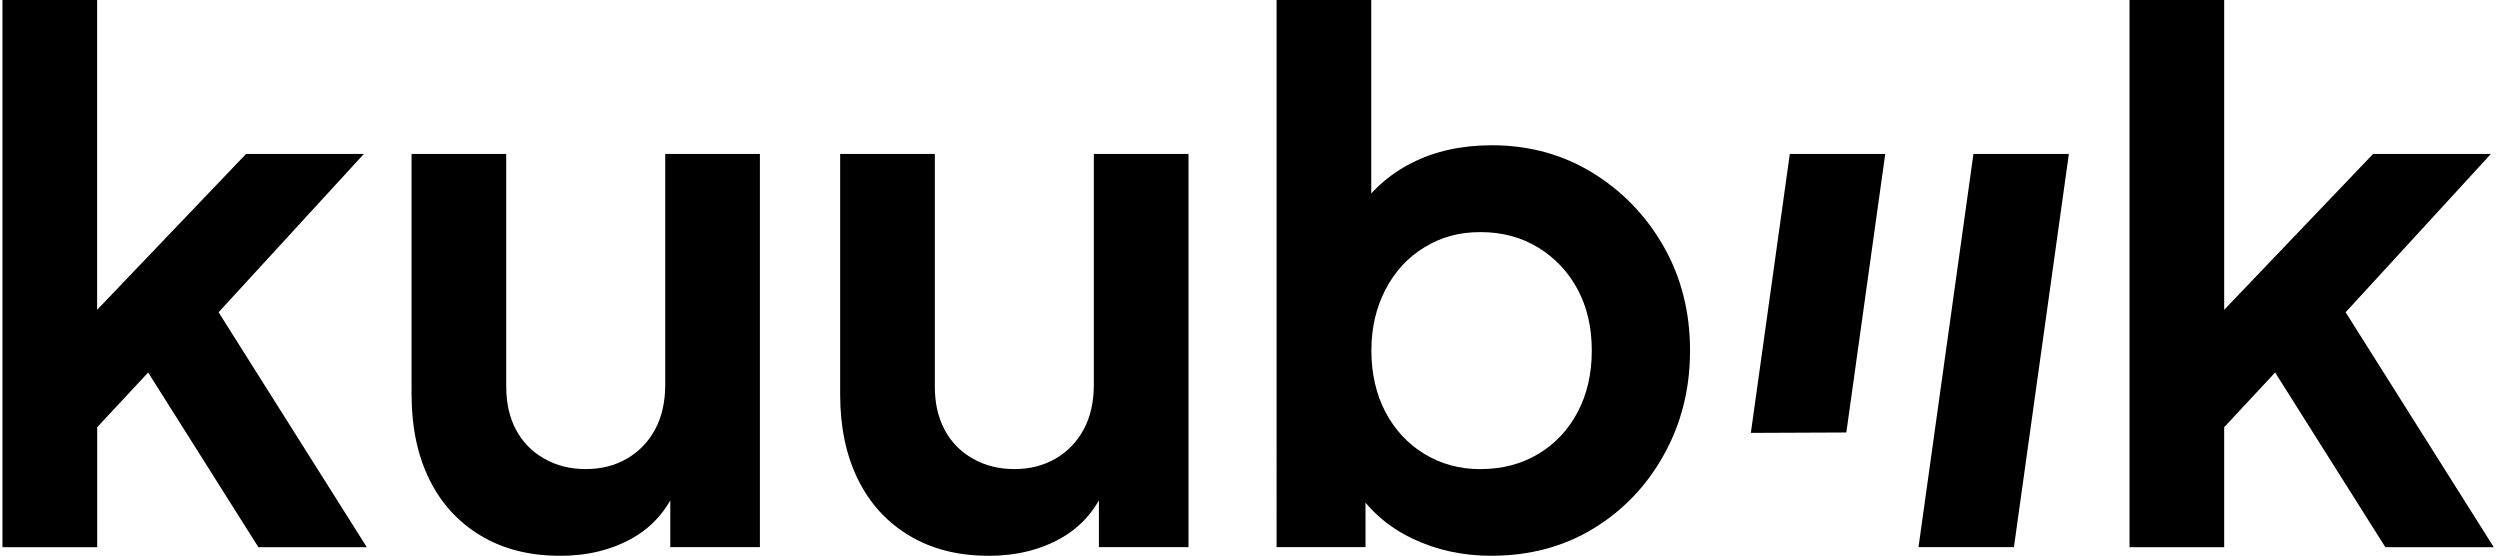
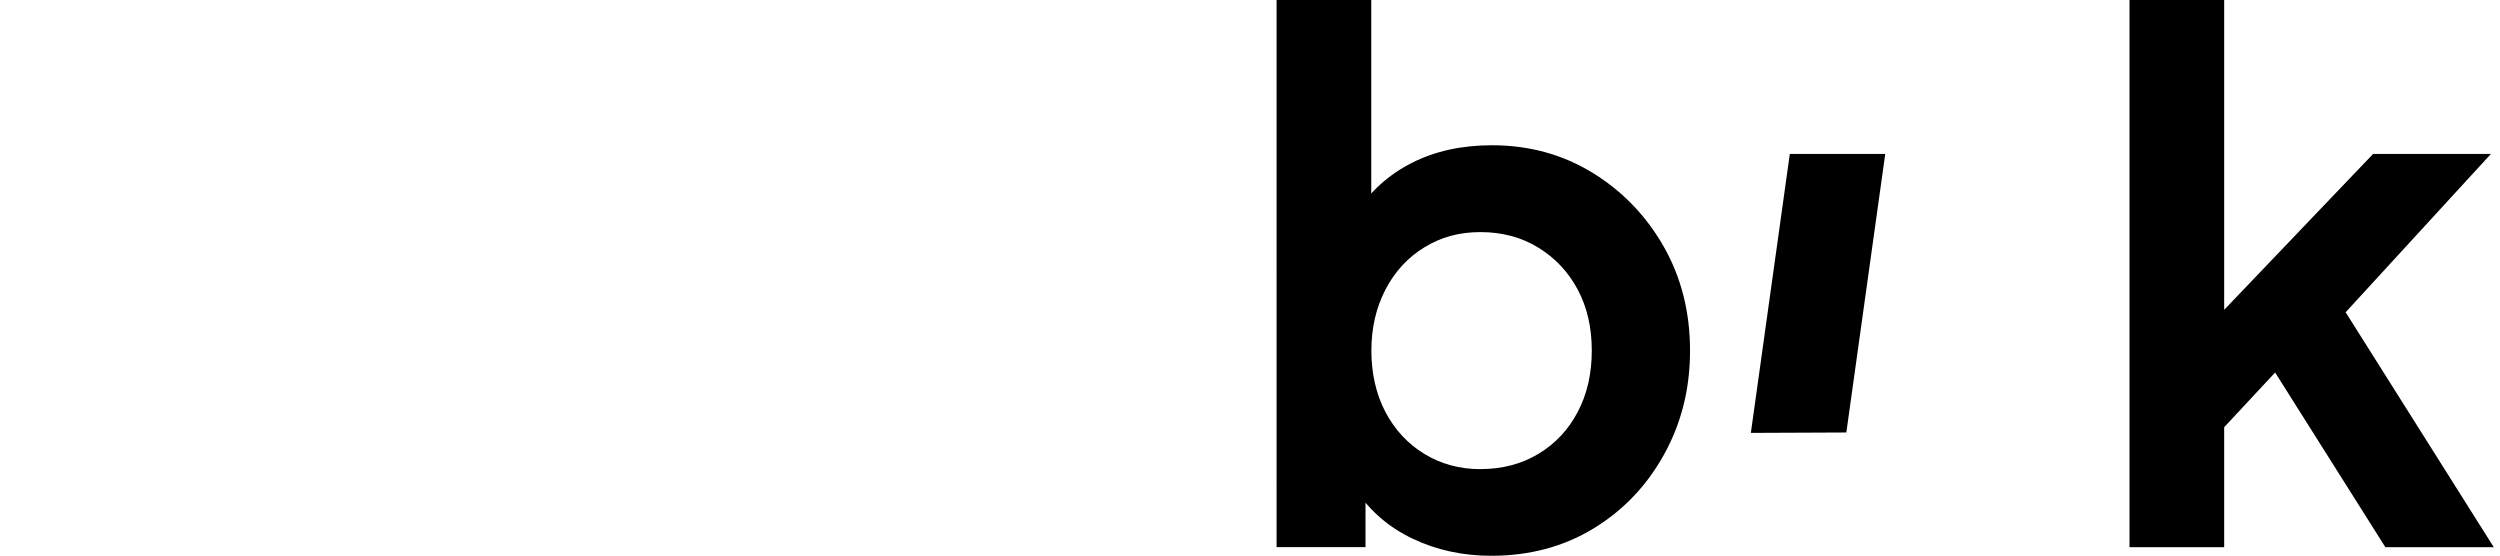
<svg xmlns="http://www.w3.org/2000/svg" viewBox="0 0 425.45 94.58">
  <g>
    <g id="Layer_1">
      <g>
-         <path d="M.42,93.11V0h16.11v61.01l-6.15-1.85,31.49-32.96h20.05l-24.72,26.94,25.22,39.98h-18.45l-21.89-34.69,9.59-1.97-20.17,21.65,5.04-9.84v24.85H.42Z" />
-         <path d="M95.25,94.58c-5.17,0-9.66-1.15-13.47-3.44s-6.72-5.49-8.73-9.59c-2.01-4.1-3.01-8.9-3.01-14.39V26.2h16.11v39.61c0,2.79.55,5.23,1.66,7.32,1.11,2.09,2.71,3.73,4.8,4.92,2.09,1.19,4.45,1.78,7.07,1.78s4.96-.59,7.01-1.78c2.05-1.19,3.65-2.85,4.8-4.98,1.15-2.13,1.72-4.67,1.72-7.63V26.2h16.11v66.91h-15.25v-13.16l1.35,2.34c-1.56,4.1-4.12,7.18-7.69,9.23s-7.73,3.07-12.48,3.07Z" />
-         <path d="M168.19,94.58c-5.17,0-9.66-1.15-13.47-3.44s-6.72-5.49-8.73-9.59c-2.01-4.1-3.01-8.9-3.01-14.39V26.2h16.11v39.61c0,2.79.55,5.23,1.66,7.32,1.11,2.09,2.71,3.73,4.8,4.92,2.09,1.19,4.45,1.78,7.07,1.78s4.96-.59,7.01-1.78c2.05-1.19,3.65-2.85,4.8-4.98,1.15-2.13,1.72-4.67,1.72-7.63V26.2h16.11v66.91h-15.25v-13.16l1.35,2.34c-1.56,4.1-4.12,7.18-7.69,9.23s-7.73,3.07-12.48,3.07Z" />
        <path d="M253.79,94.58c-4.84,0-9.29-.96-13.35-2.89-4.06-1.93-7.28-4.69-9.66-8.3l1.6-3.2v12.92h-15.13V0h16.11v39.48l-2.46-3.32c2.29-3.61,5.41-6.42,9.35-8.43,3.94-2.01,8.49-3.01,13.65-3.01,6.31,0,12.01,1.56,17.1,4.67,5.08,3.12,9.12,7.3,12.12,12.55,2.99,5.25,4.49,11.15,4.49,17.71s-1.48,12.38-4.43,17.71c-2.95,5.33-6.97,9.53-12.05,12.61-5.08,3.08-10.87,4.61-17.34,4.61ZM251.95,79.83c3.69,0,6.97-.86,9.84-2.58,2.87-1.72,5.1-4.1,6.7-7.13,1.6-3.03,2.4-6.52,2.4-10.46s-.8-7.4-2.4-10.39c-1.6-2.99-3.83-5.37-6.7-7.13-2.87-1.76-6.15-2.64-9.84-2.64s-6.7.86-9.53,2.58c-2.83,1.72-5.04,4.12-6.64,7.2-1.6,3.08-2.4,6.54-2.4,10.39s.8,7.42,2.4,10.46c1.6,3.03,3.81,5.41,6.64,7.13,2.83,1.72,6.01,2.58,9.53,2.58Z" />
-         <path d="M326.49,93.11l9.35-66.91h16.24l-9.35,66.91h-16.24Z" />
        <path d="M362.4,93.11V0h16.11v61.01l-6.15-1.85,31.49-32.96h20.05l-24.72,26.94,25.21,39.98h-18.45l-21.89-34.69,9.59-1.97-20.17,21.65,5.04-9.84v24.85h-16.11Z" />
        <path d="M297.96,73.67l6.63-47.47h16.24l-6.62,47.4-16.25.07Z" />
      </g>
    </g>
  </g>
</svg>